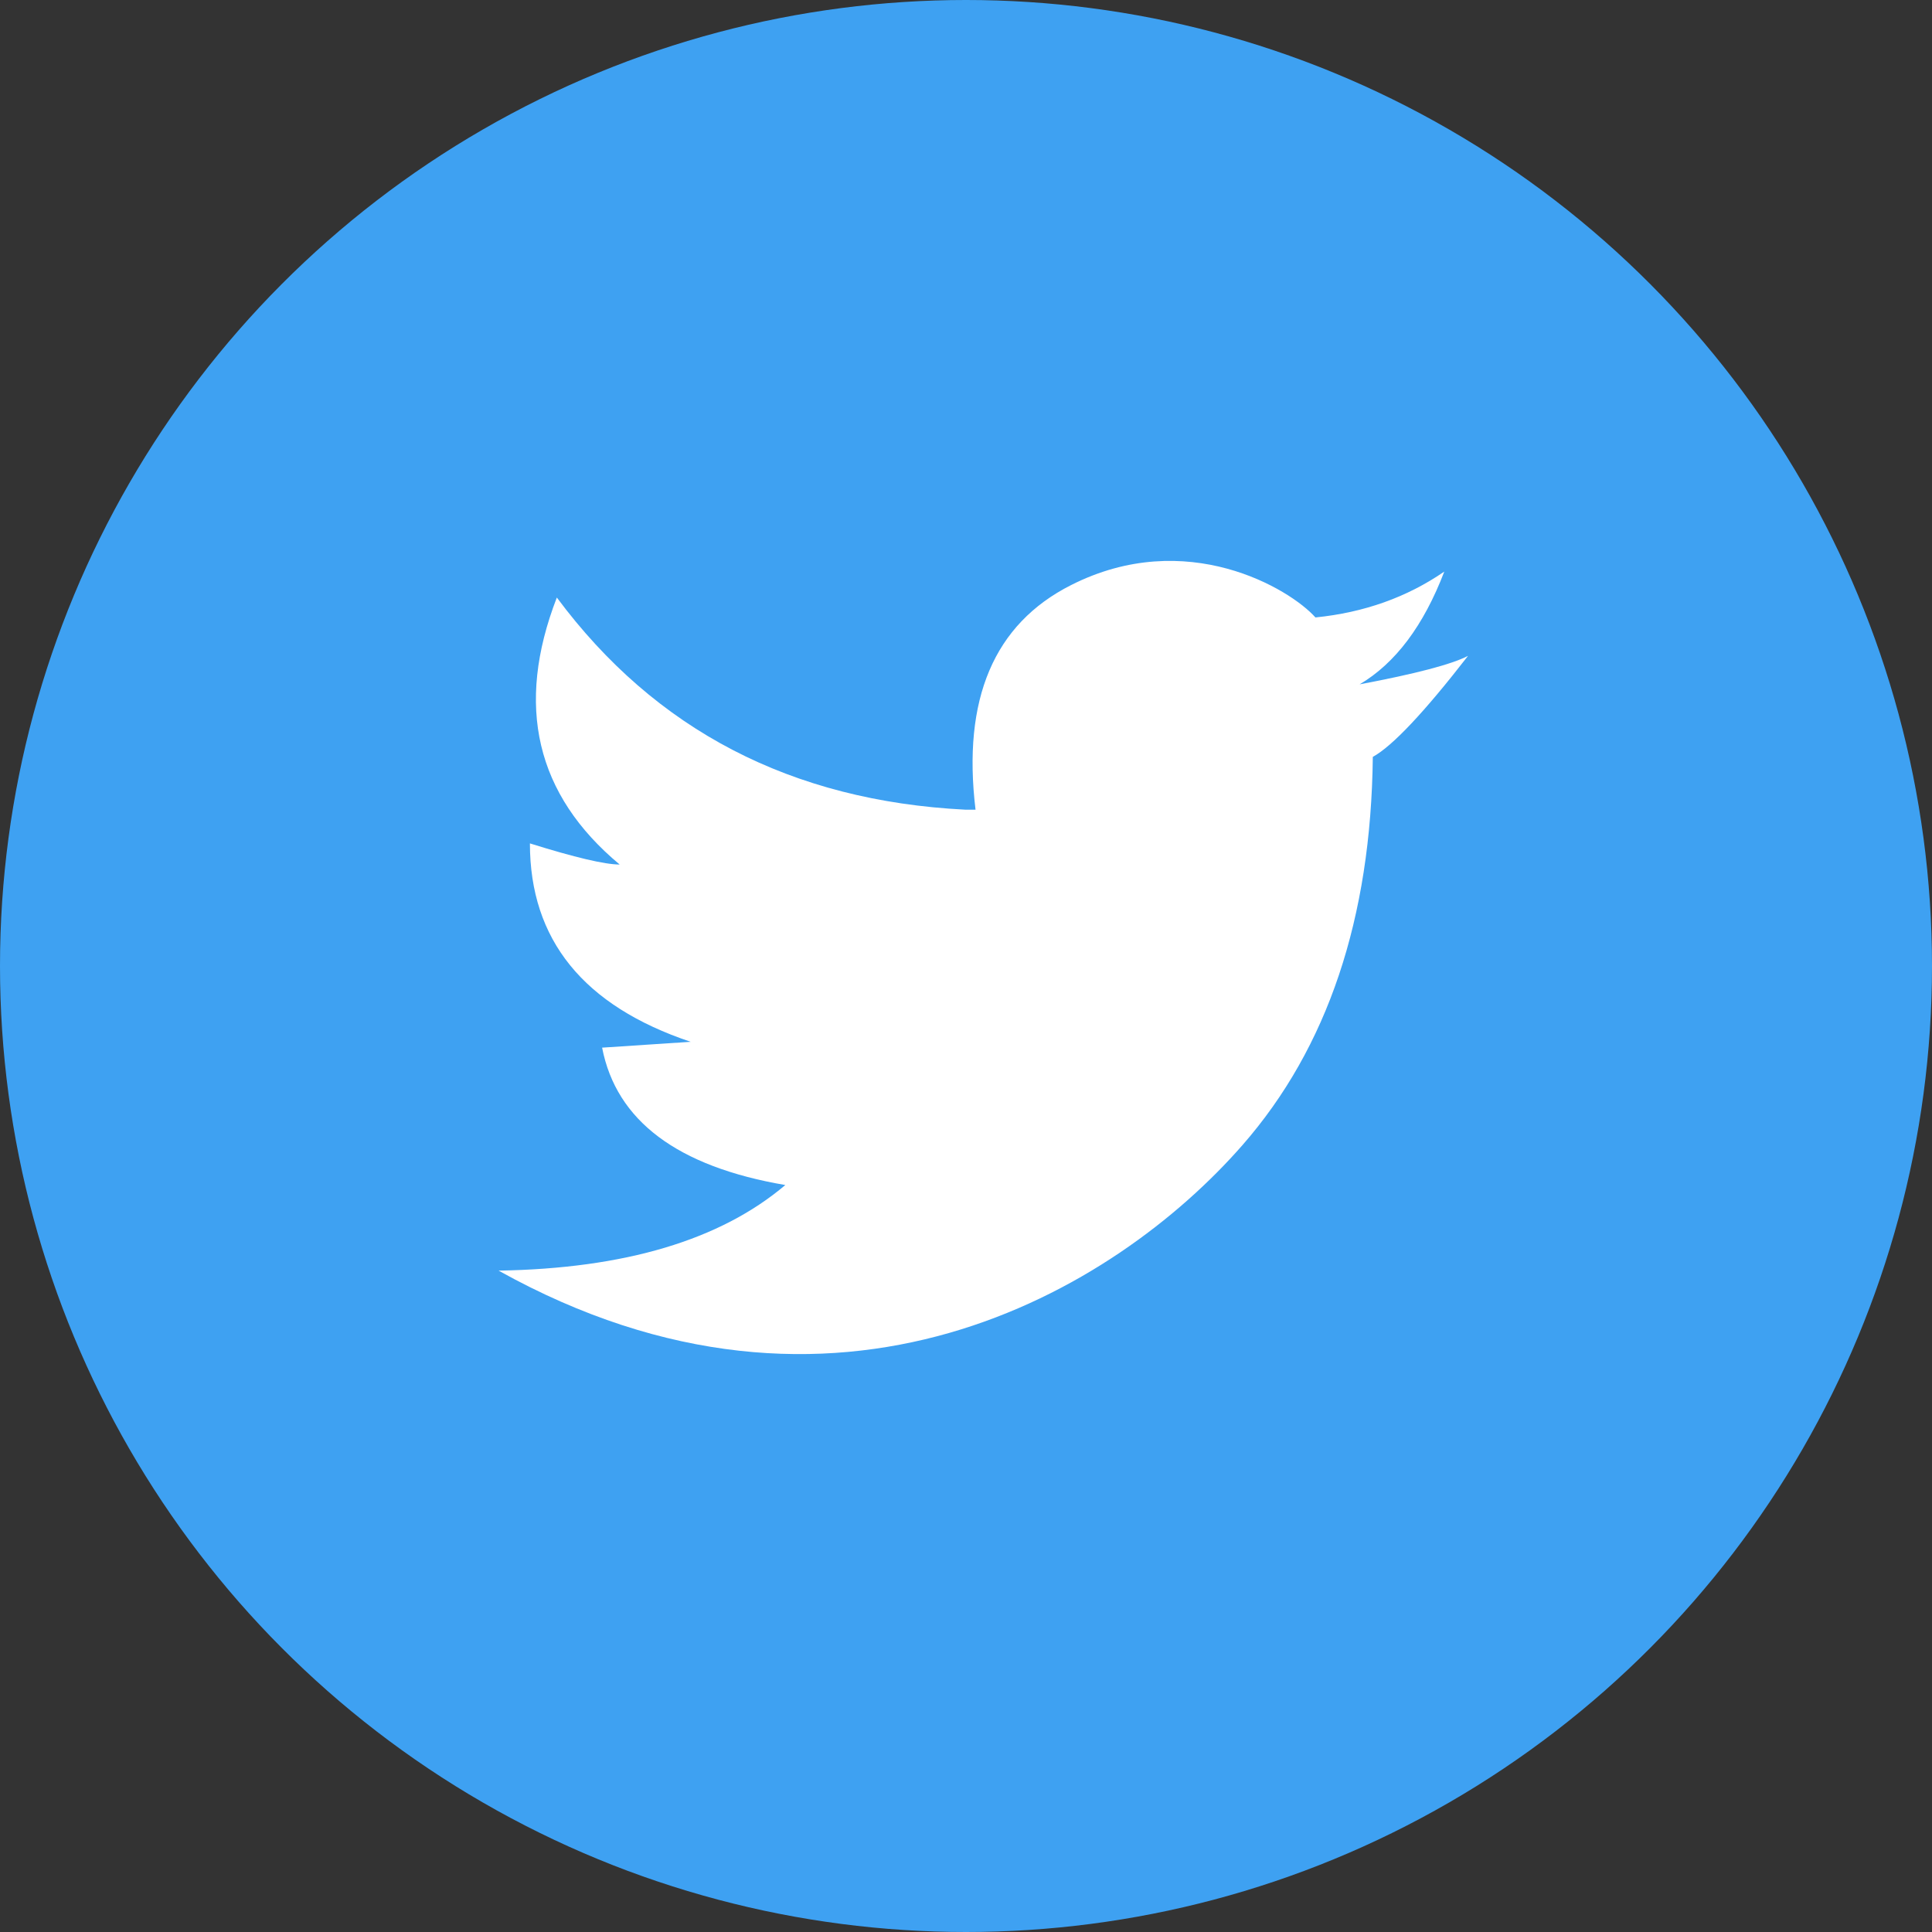
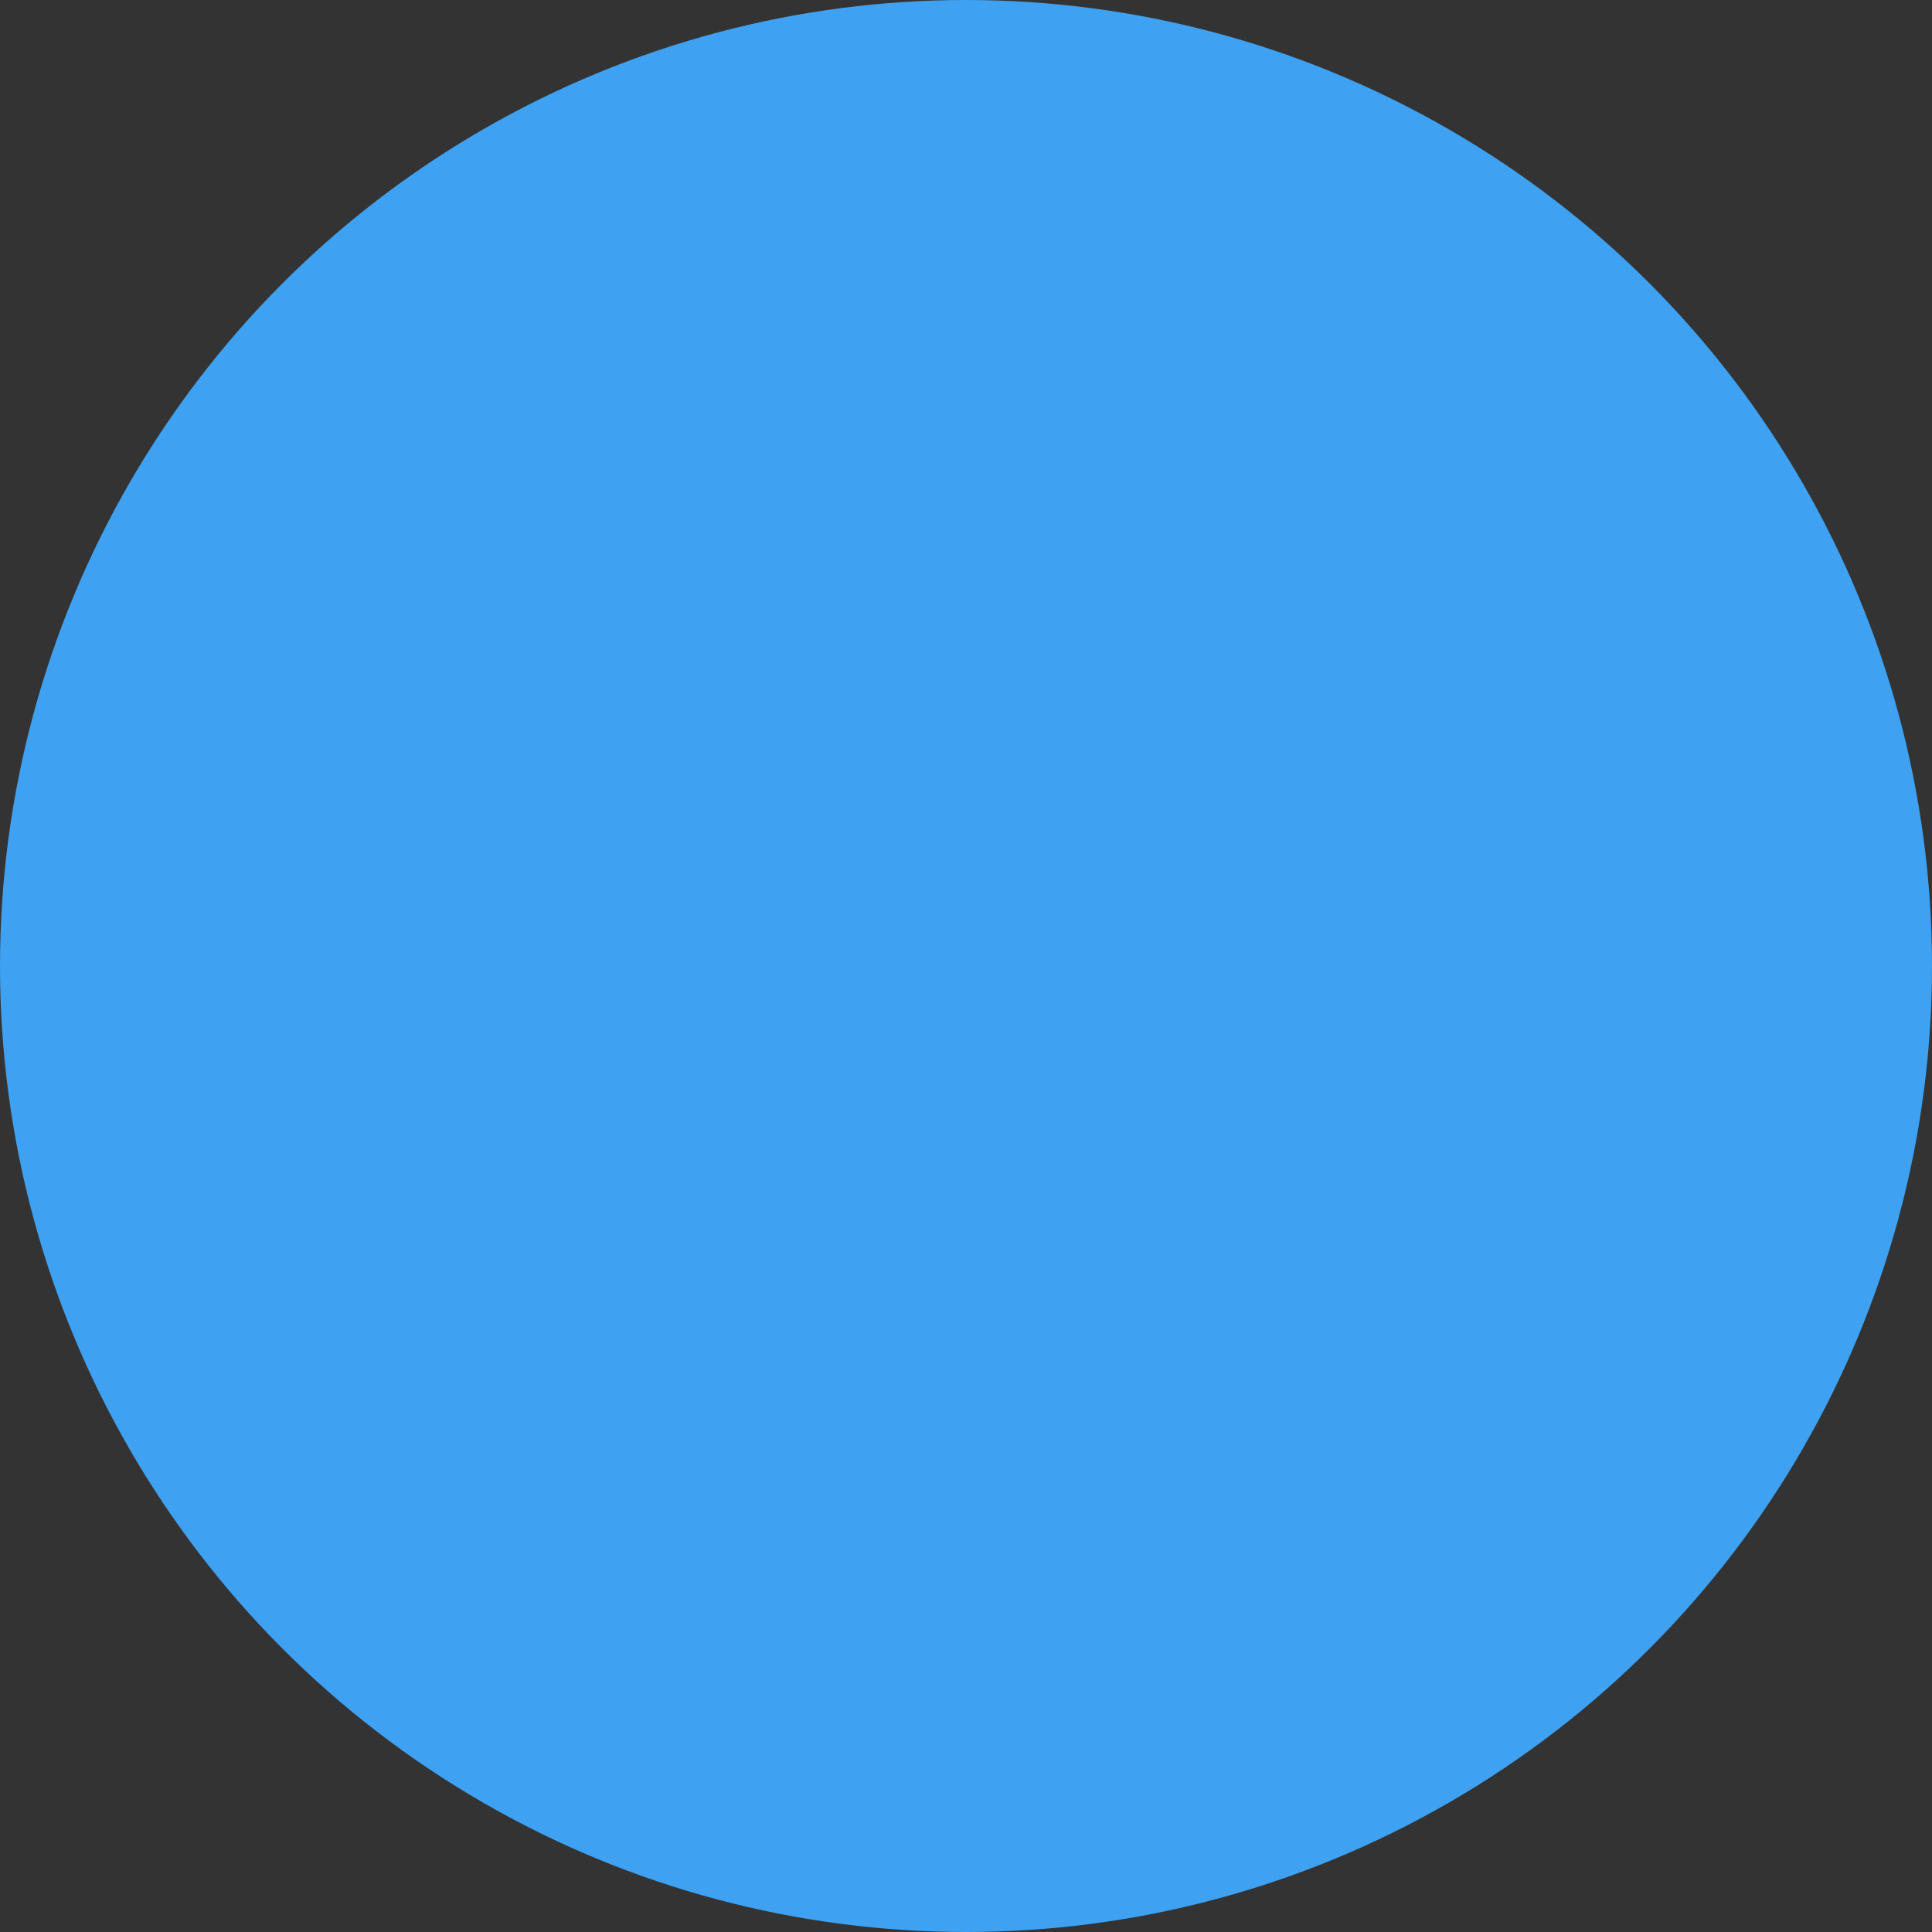
<svg xmlns="http://www.w3.org/2000/svg" width="46px" height="46px" viewBox="0 0 46 46" version="1.1">
  <rect x="0" y="0" width="46" height="46" fill="#333333" stroke="none" />
  <title>Group 31</title>
  <desc>Created with Sketch.</desc>
  <g id="Page-1" stroke="none" stroke-width="1" fill="none" fill-rule="evenodd">
    <g id="01.home" transform="translate(-1057, -4809)" fill-rule="nonzero">
      <g id="Group-43" transform="translate(0, 4730)">
        <g id="Group-84">
          <g id="Group-31" transform="translate(1057, 79)">
            <circle id="Oval-Copy" fill="#3EA1F2" cx="23" cy="23" r="23" />
-             <path d="M23.227,19.278 C22.909,16.643 23.666,14.86 25.499,13.932 C28.249,12.538 30.716,14.021 31.32,14.701 C32.476,14.585 33.499,14.221 34.388,13.609 C33.895,14.897 33.223,15.792 32.372,16.294 C33.701,16.044 34.562,15.818 34.953,15.616 C33.909,16.962 33.153,17.764 32.686,18.021 C32.644,21.865 31.61,24.946 29.584,27.263 C26.545,30.739 19.896,34.722 11.871,30.253 C14.876,30.204 17.151,29.525 18.698,28.215 C16.128,27.776 14.674,26.685 14.336,24.944 L16.445,24.805 C13.893,23.95 12.617,22.375 12.617,20.081 C13.689,20.416 14.401,20.584 14.754,20.584 C12.76,18.923 12.261,16.804 13.258,14.227 C15.604,17.384 18.845,19.068 22.982,19.278 L23.227,19.278 Z" id="Path-52" fill="#FFFFFF" />
          </g>
        </g>
      </g>
    </g>
  </g>
</svg>